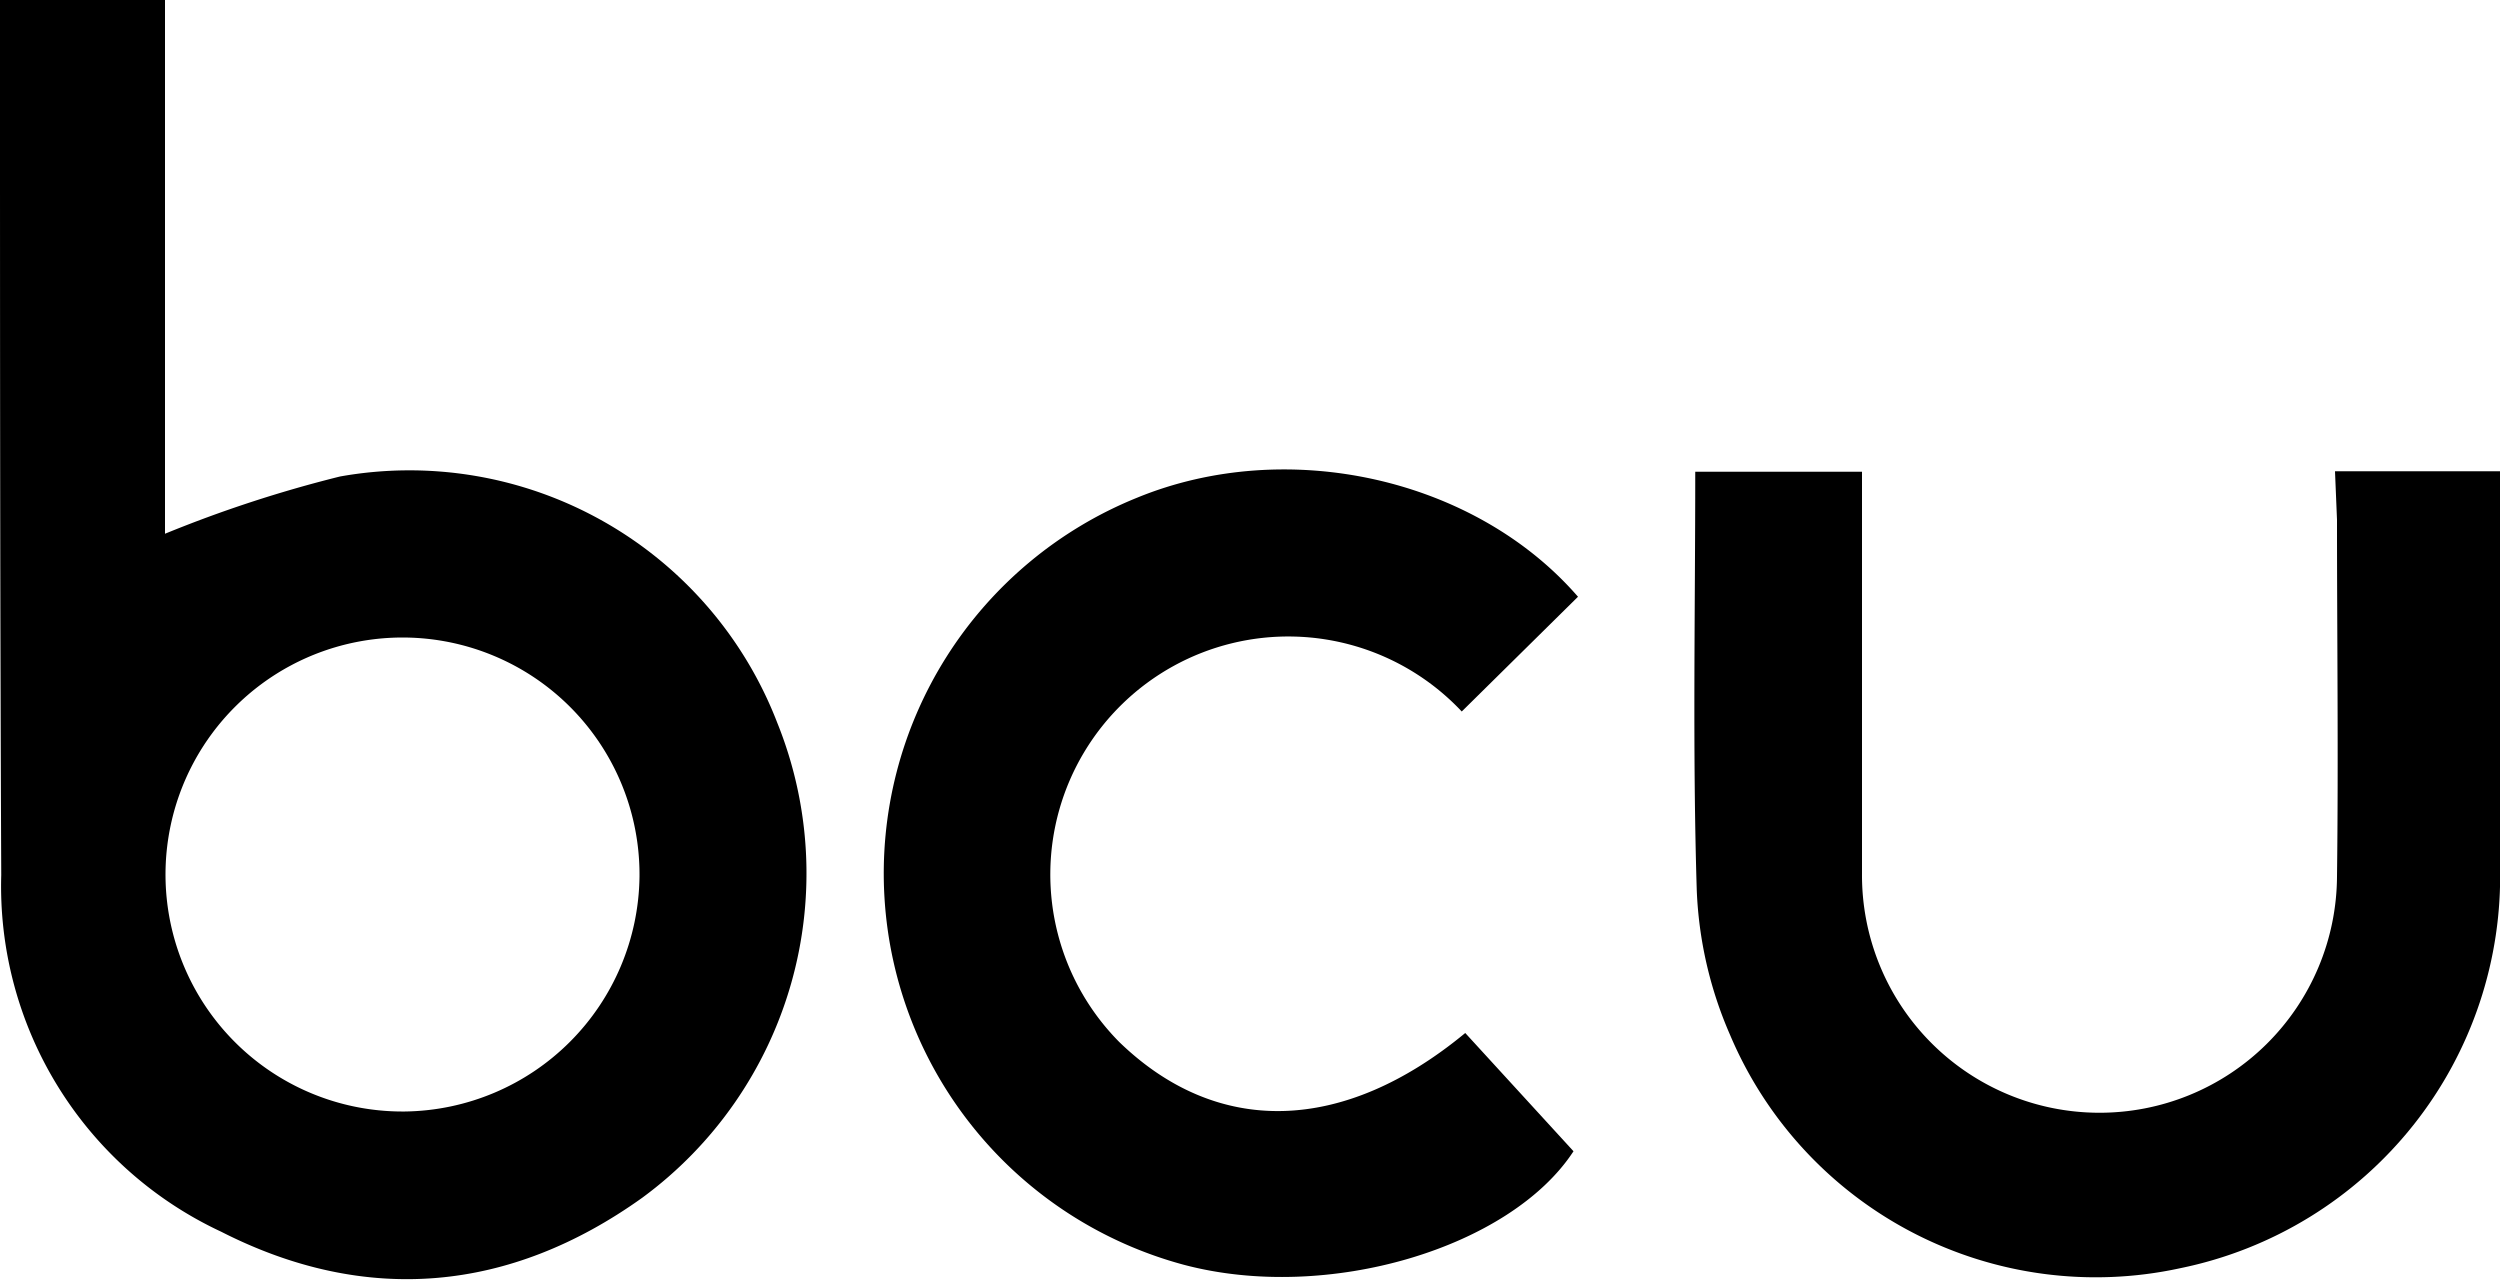
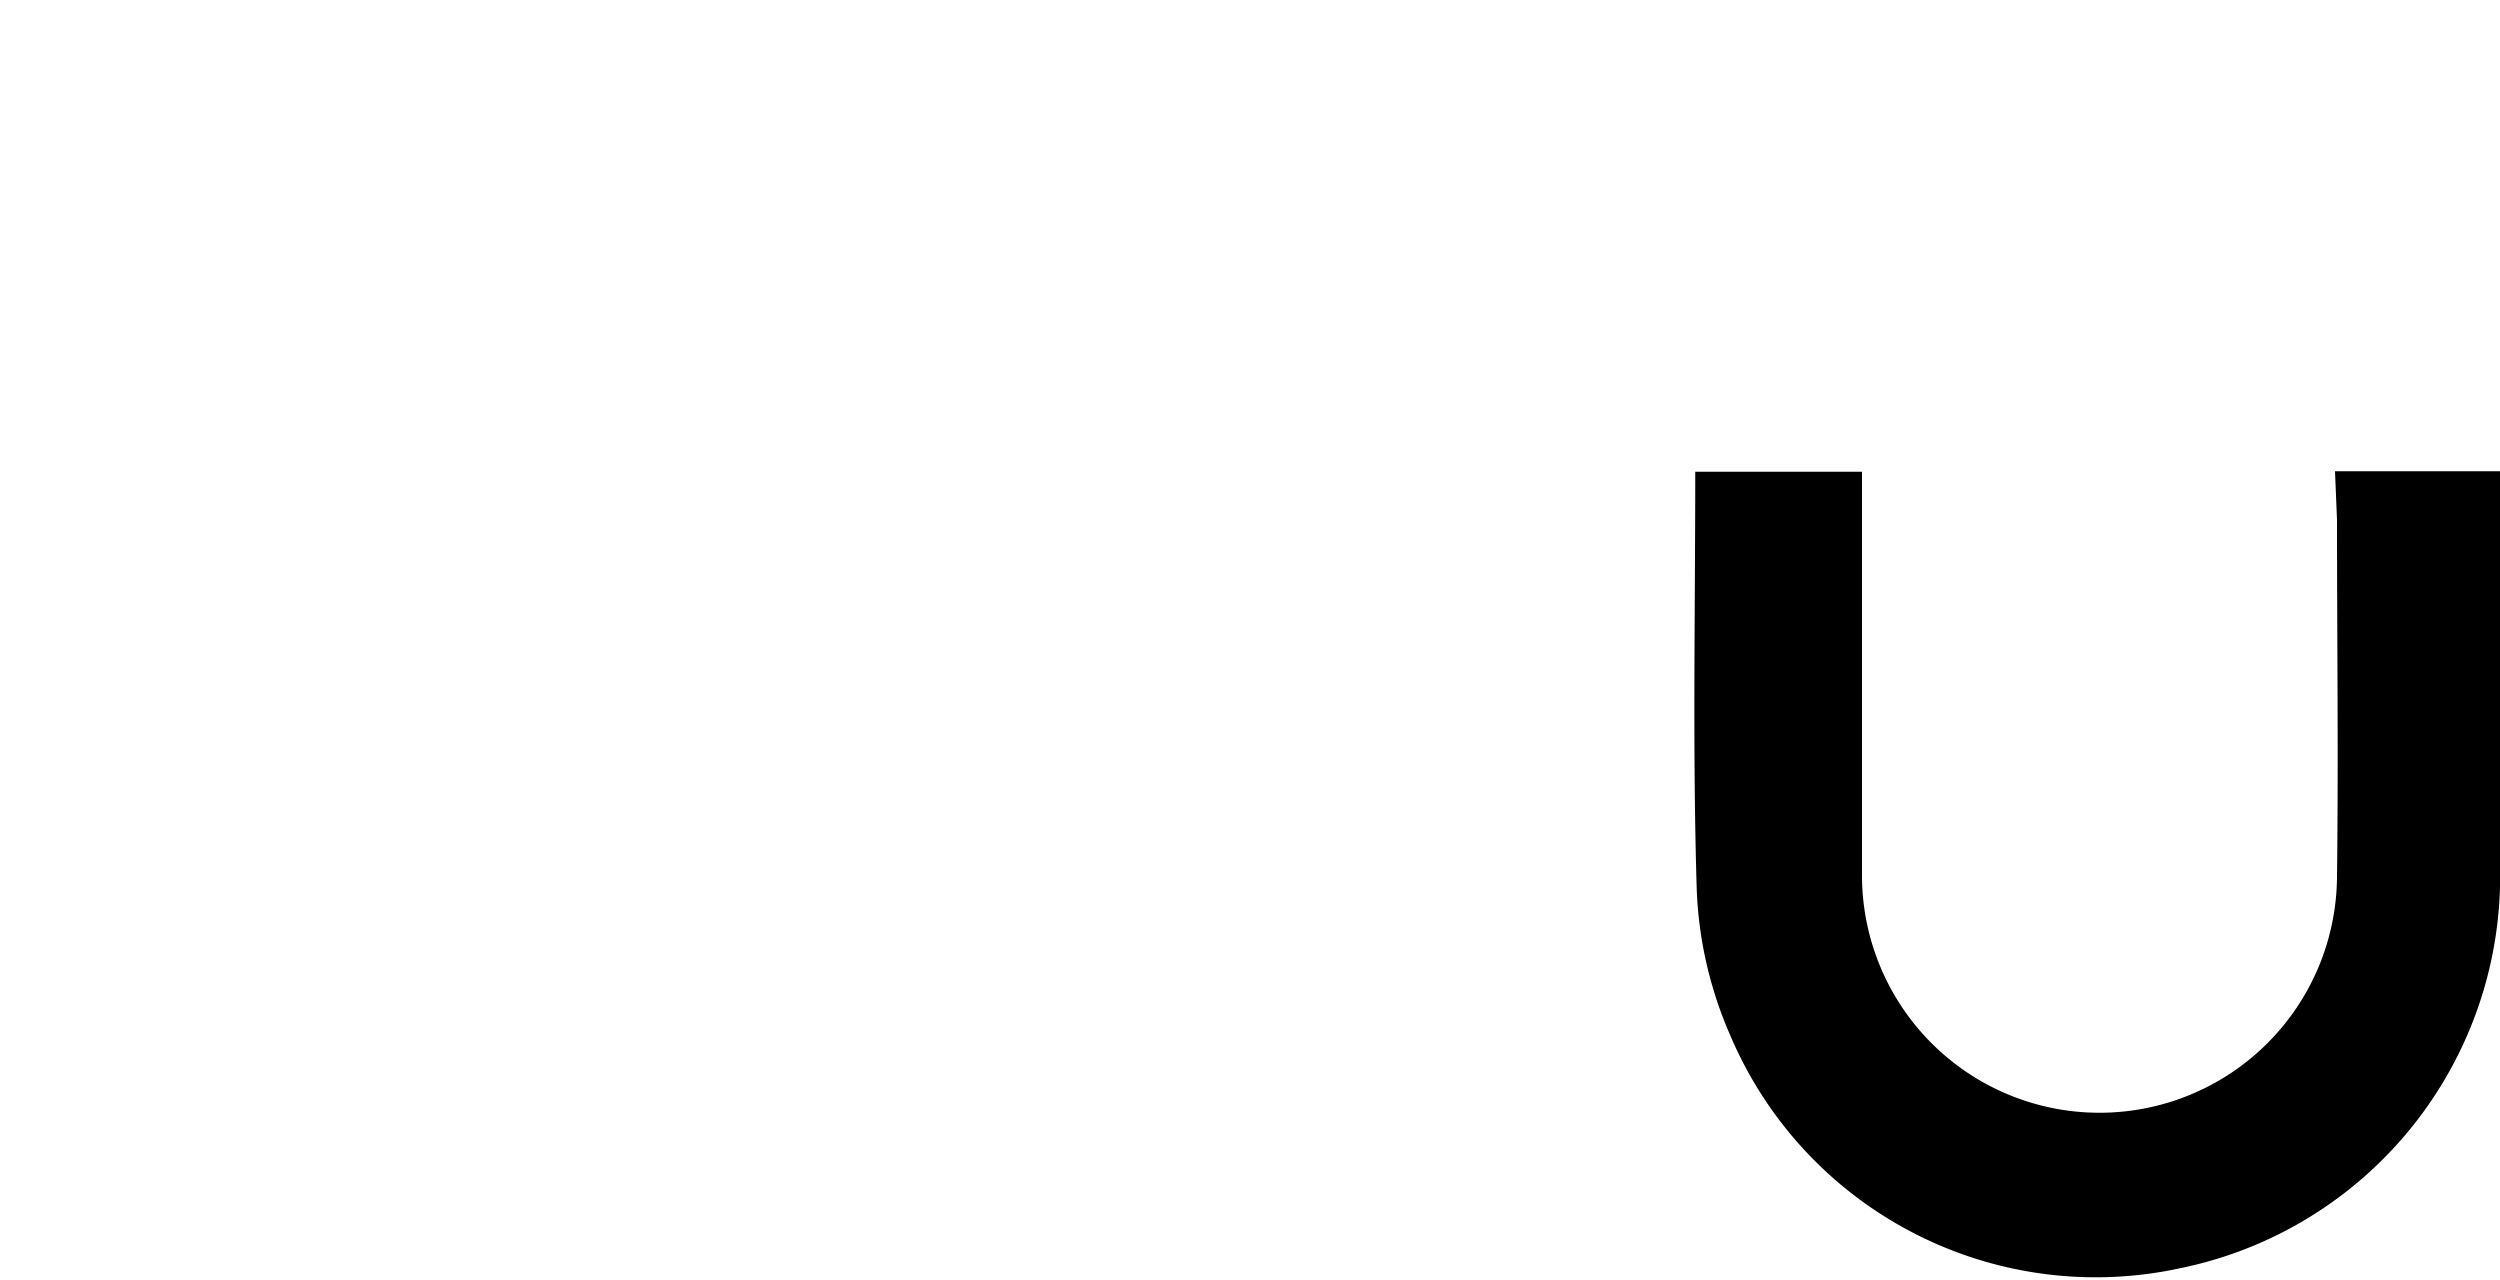
<svg xmlns="http://www.w3.org/2000/svg" viewBox="0 0 100 51.19">
  <title>bcu</title>
  <g id="Layer_2" data-name="Layer 2">
    <g id="Layer_1-2" data-name="Layer 1">
-       <path d="M0,0H6.6V21.35a50.73,50.73,0,0,1,7-2.29,15.77,15.77,0,0,1,17.49,9.85,16.1,16.1,0,0,1-5.4,19c-5.3,3.79-11.05,4.31-16.84,1.36A15.25,15.25,0,0,1,.05,35C0,23.85,0,12.69,0,1.53ZM25.58,35.07a9.48,9.48,0,1,0-9.38,9.39A9.51,9.51,0,0,0,25.58,35.07Z" />
-       <path d="M93.4,18.85H100V34.61A16,16,0,0,1,87.2,50.73a15.88,15.88,0,0,1-18-9.34,16,16,0,0,1-1.33-5.79c-.17-5.55-.06-11.1-.06-16.73h6.67v1.67c0,4.81,0,9.61,0,14.42a9.48,9.48,0,0,0,19,.1c.06-4.76,0-9.52,0-14.27Z" />
-       <path d="M63.12,23.87l-4.65,4.59a9.52,9.52,0,1,0-13.7,13.22c3.91,3.79,8.94,3.69,13.84-.36l4.33,4.73c-2.52,3.86-9.83,6.07-15.59,4.54a16.21,16.21,0,0,1-1.87-30.68C51.49,17.44,59,19.12,63.12,23.87Z" />
+       <path d="M93.4,18.85H100V34.61A16,16,0,0,1,87.2,50.73a15.88,15.88,0,0,1-18-9.34,16,16,0,0,1-1.33-5.79c-.17-5.55-.06-11.1-.06-16.73h6.67v1.67c0,4.81,0,9.61,0,14.42a9.48,9.48,0,0,0,19,.1c.06-4.76,0-9.52,0-14.27" />
    </g>
  </g>
</svg>